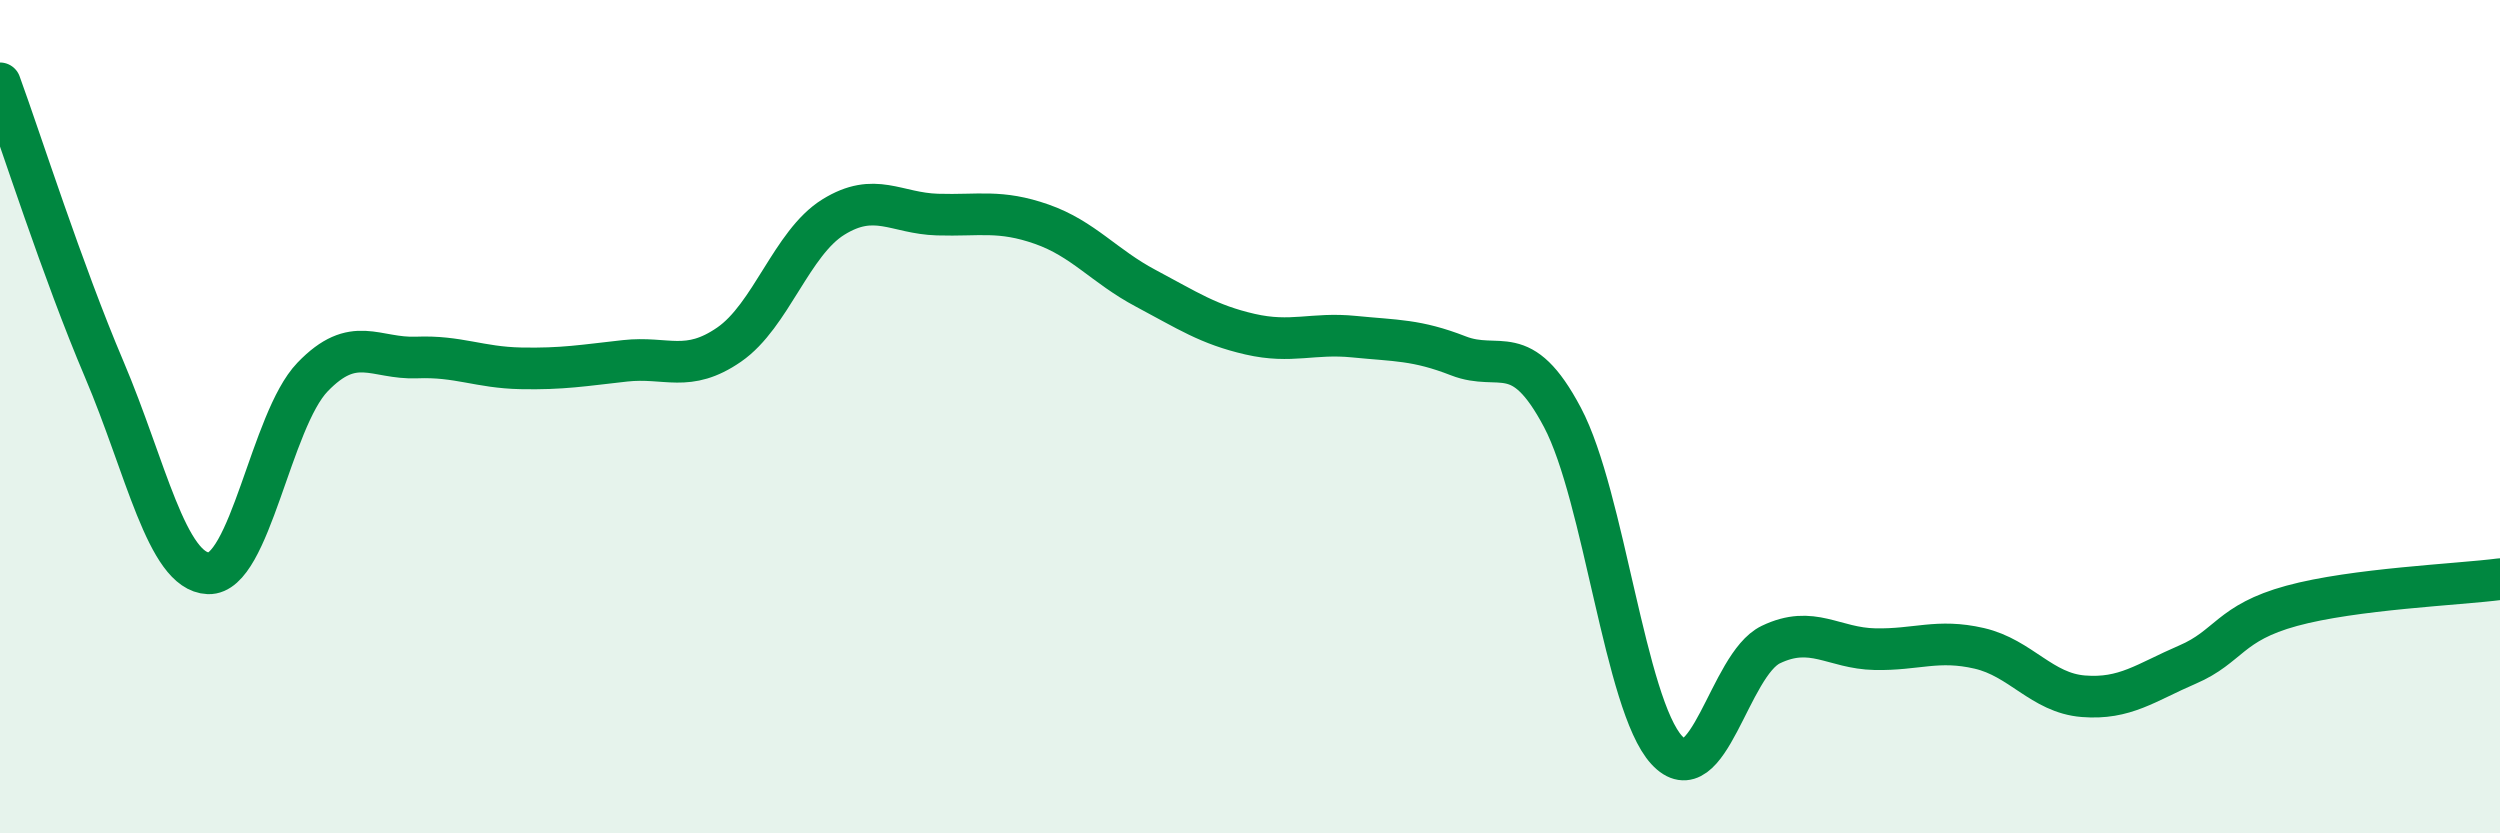
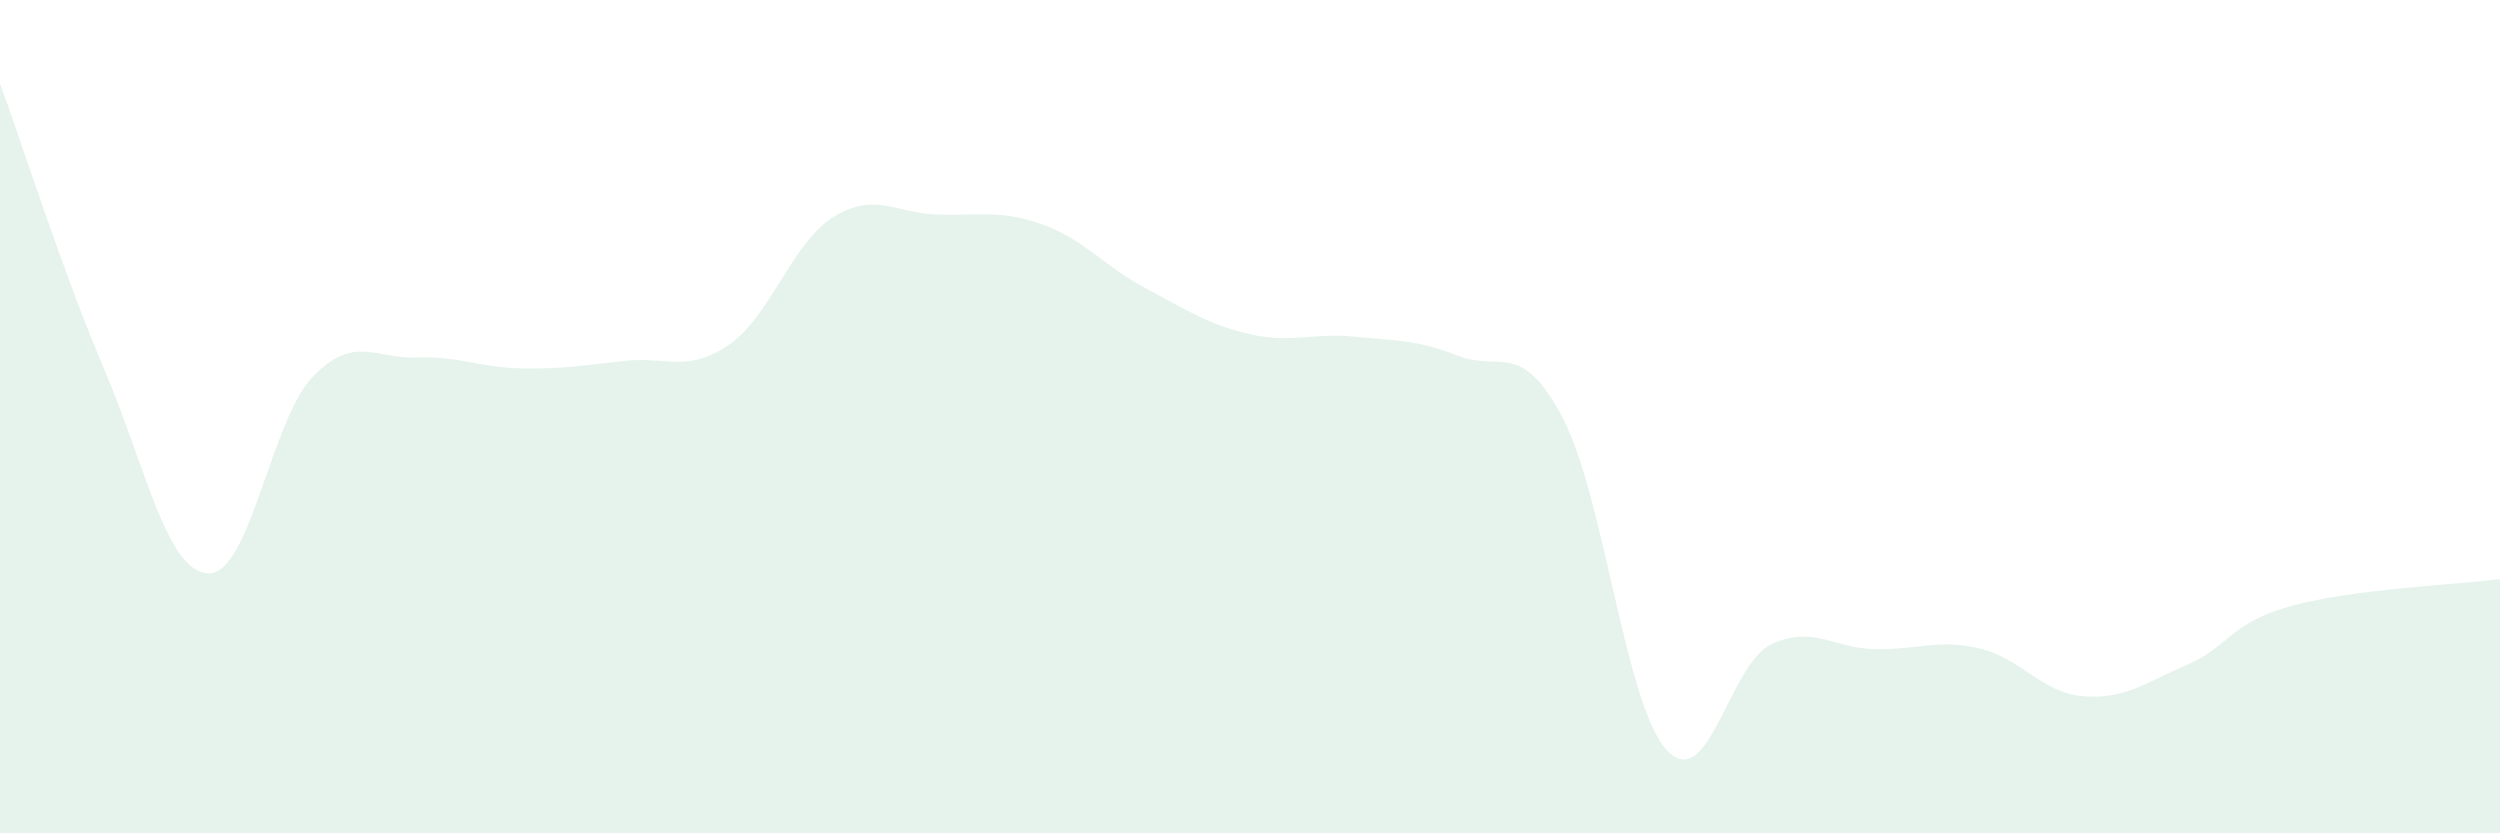
<svg xmlns="http://www.w3.org/2000/svg" width="60" height="20" viewBox="0 0 60 20">
  <path d="M 0,2 C 0.5,3.37 1.5,6.51 2.5,8.86 C 3.5,11.21 4,13.72 5,13.76 C 6,13.8 6.5,10.09 7.5,9.05 C 8.5,8.01 9,8.62 10,8.58 C 11,8.54 11.5,8.82 12.5,8.84 C 13.5,8.86 14,8.77 15,8.66 C 16,8.55 16.5,8.96 17.5,8.27 C 18.5,7.58 19,5.83 20,5.21 C 21,4.59 21.5,5.12 22.5,5.15 C 23.5,5.18 24,5.03 25,5.38 C 26,5.73 26.5,6.39 27.5,6.92 C 28.5,7.45 29,7.79 30,8.02 C 31,8.25 31.5,7.98 32.5,8.08 C 33.5,8.18 34,8.15 35,8.54 C 36,8.93 36.5,8.13 37.5,10.02 C 38.5,11.91 39,16.91 40,18 C 41,19.09 41.5,15.95 42.5,15.47 C 43.5,14.99 44,15.56 45,15.58 C 46,15.6 46.5,15.33 47.5,15.56 C 48.5,15.79 49,16.63 50,16.71 C 51,16.79 51.5,16.38 52.5,15.95 C 53.5,15.52 53.5,14.95 55,14.54 C 56.5,14.13 59,14.03 60,13.9L60 20L0 20Z" fill="#008740" opacity="0.1" stroke-linecap="round" stroke-linejoin="round" />
-   <path d="M 0,2 C 0.5,3.37 1.5,6.51 2.5,8.86 C 3.5,11.21 4,13.72 5,13.76 C 6,13.8 6.5,10.09 7.5,9.05 C 8.5,8.01 9,8.62 10,8.58 C 11,8.54 11.5,8.82 12.5,8.84 C 13.5,8.86 14,8.77 15,8.66 C 16,8.55 16.5,8.96 17.5,8.27 C 18.5,7.58 19,5.83 20,5.21 C 21,4.59 21.5,5.12 22.5,5.15 C 23.5,5.18 24,5.03 25,5.38 C 26,5.73 26.5,6.39 27.5,6.92 C 28.5,7.45 29,7.79 30,8.02 C 31,8.25 31.5,7.98 32.5,8.08 C 33.5,8.18 34,8.15 35,8.54 C 36,8.93 36.5,8.13 37.5,10.02 C 38.5,11.91 39,16.91 40,18 C 41,19.09 41.5,15.95 42.5,15.47 C 43.5,14.99 44,15.56 45,15.58 C 46,15.6 46.5,15.33 47.5,15.56 C 48.5,15.79 49,16.63 50,16.71 C 51,16.79 51.5,16.38 52.5,15.95 C 53.5,15.52 53.5,14.95 55,14.54 C 56.5,14.13 59,14.03 60,13.9" stroke="#008740" stroke-width="1" fill="none" stroke-linecap="round" stroke-linejoin="round" />
</svg>